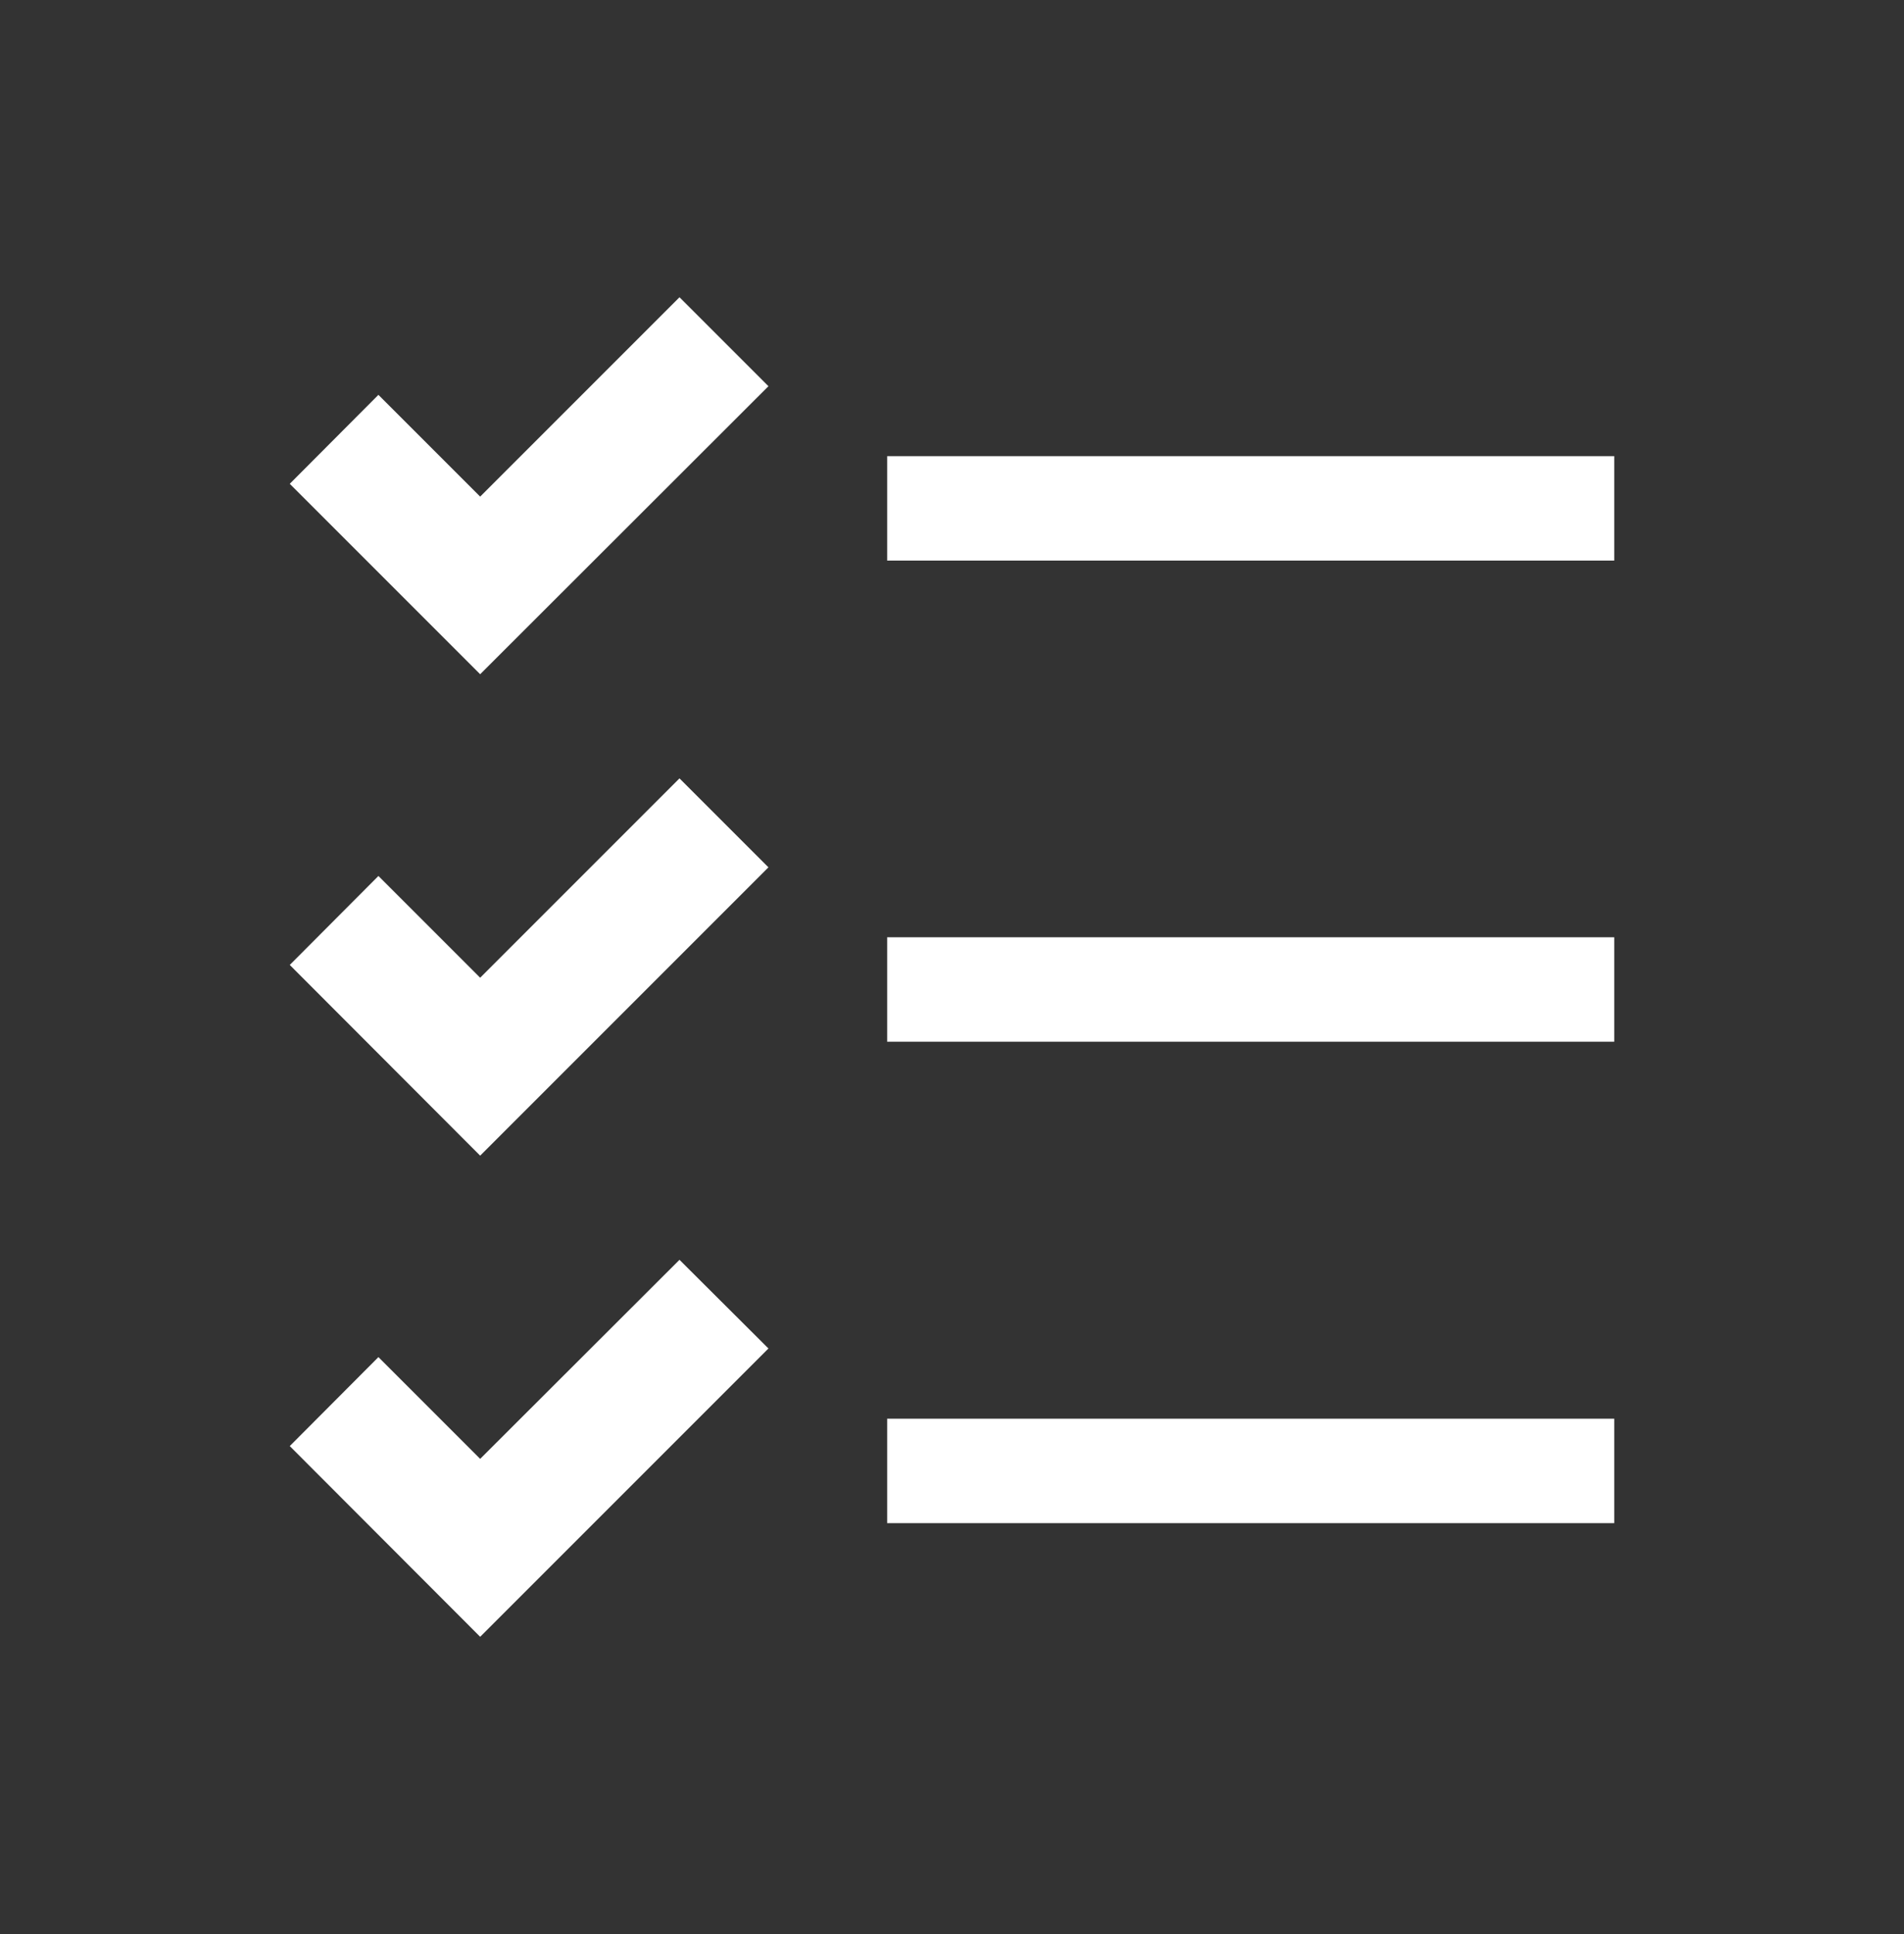
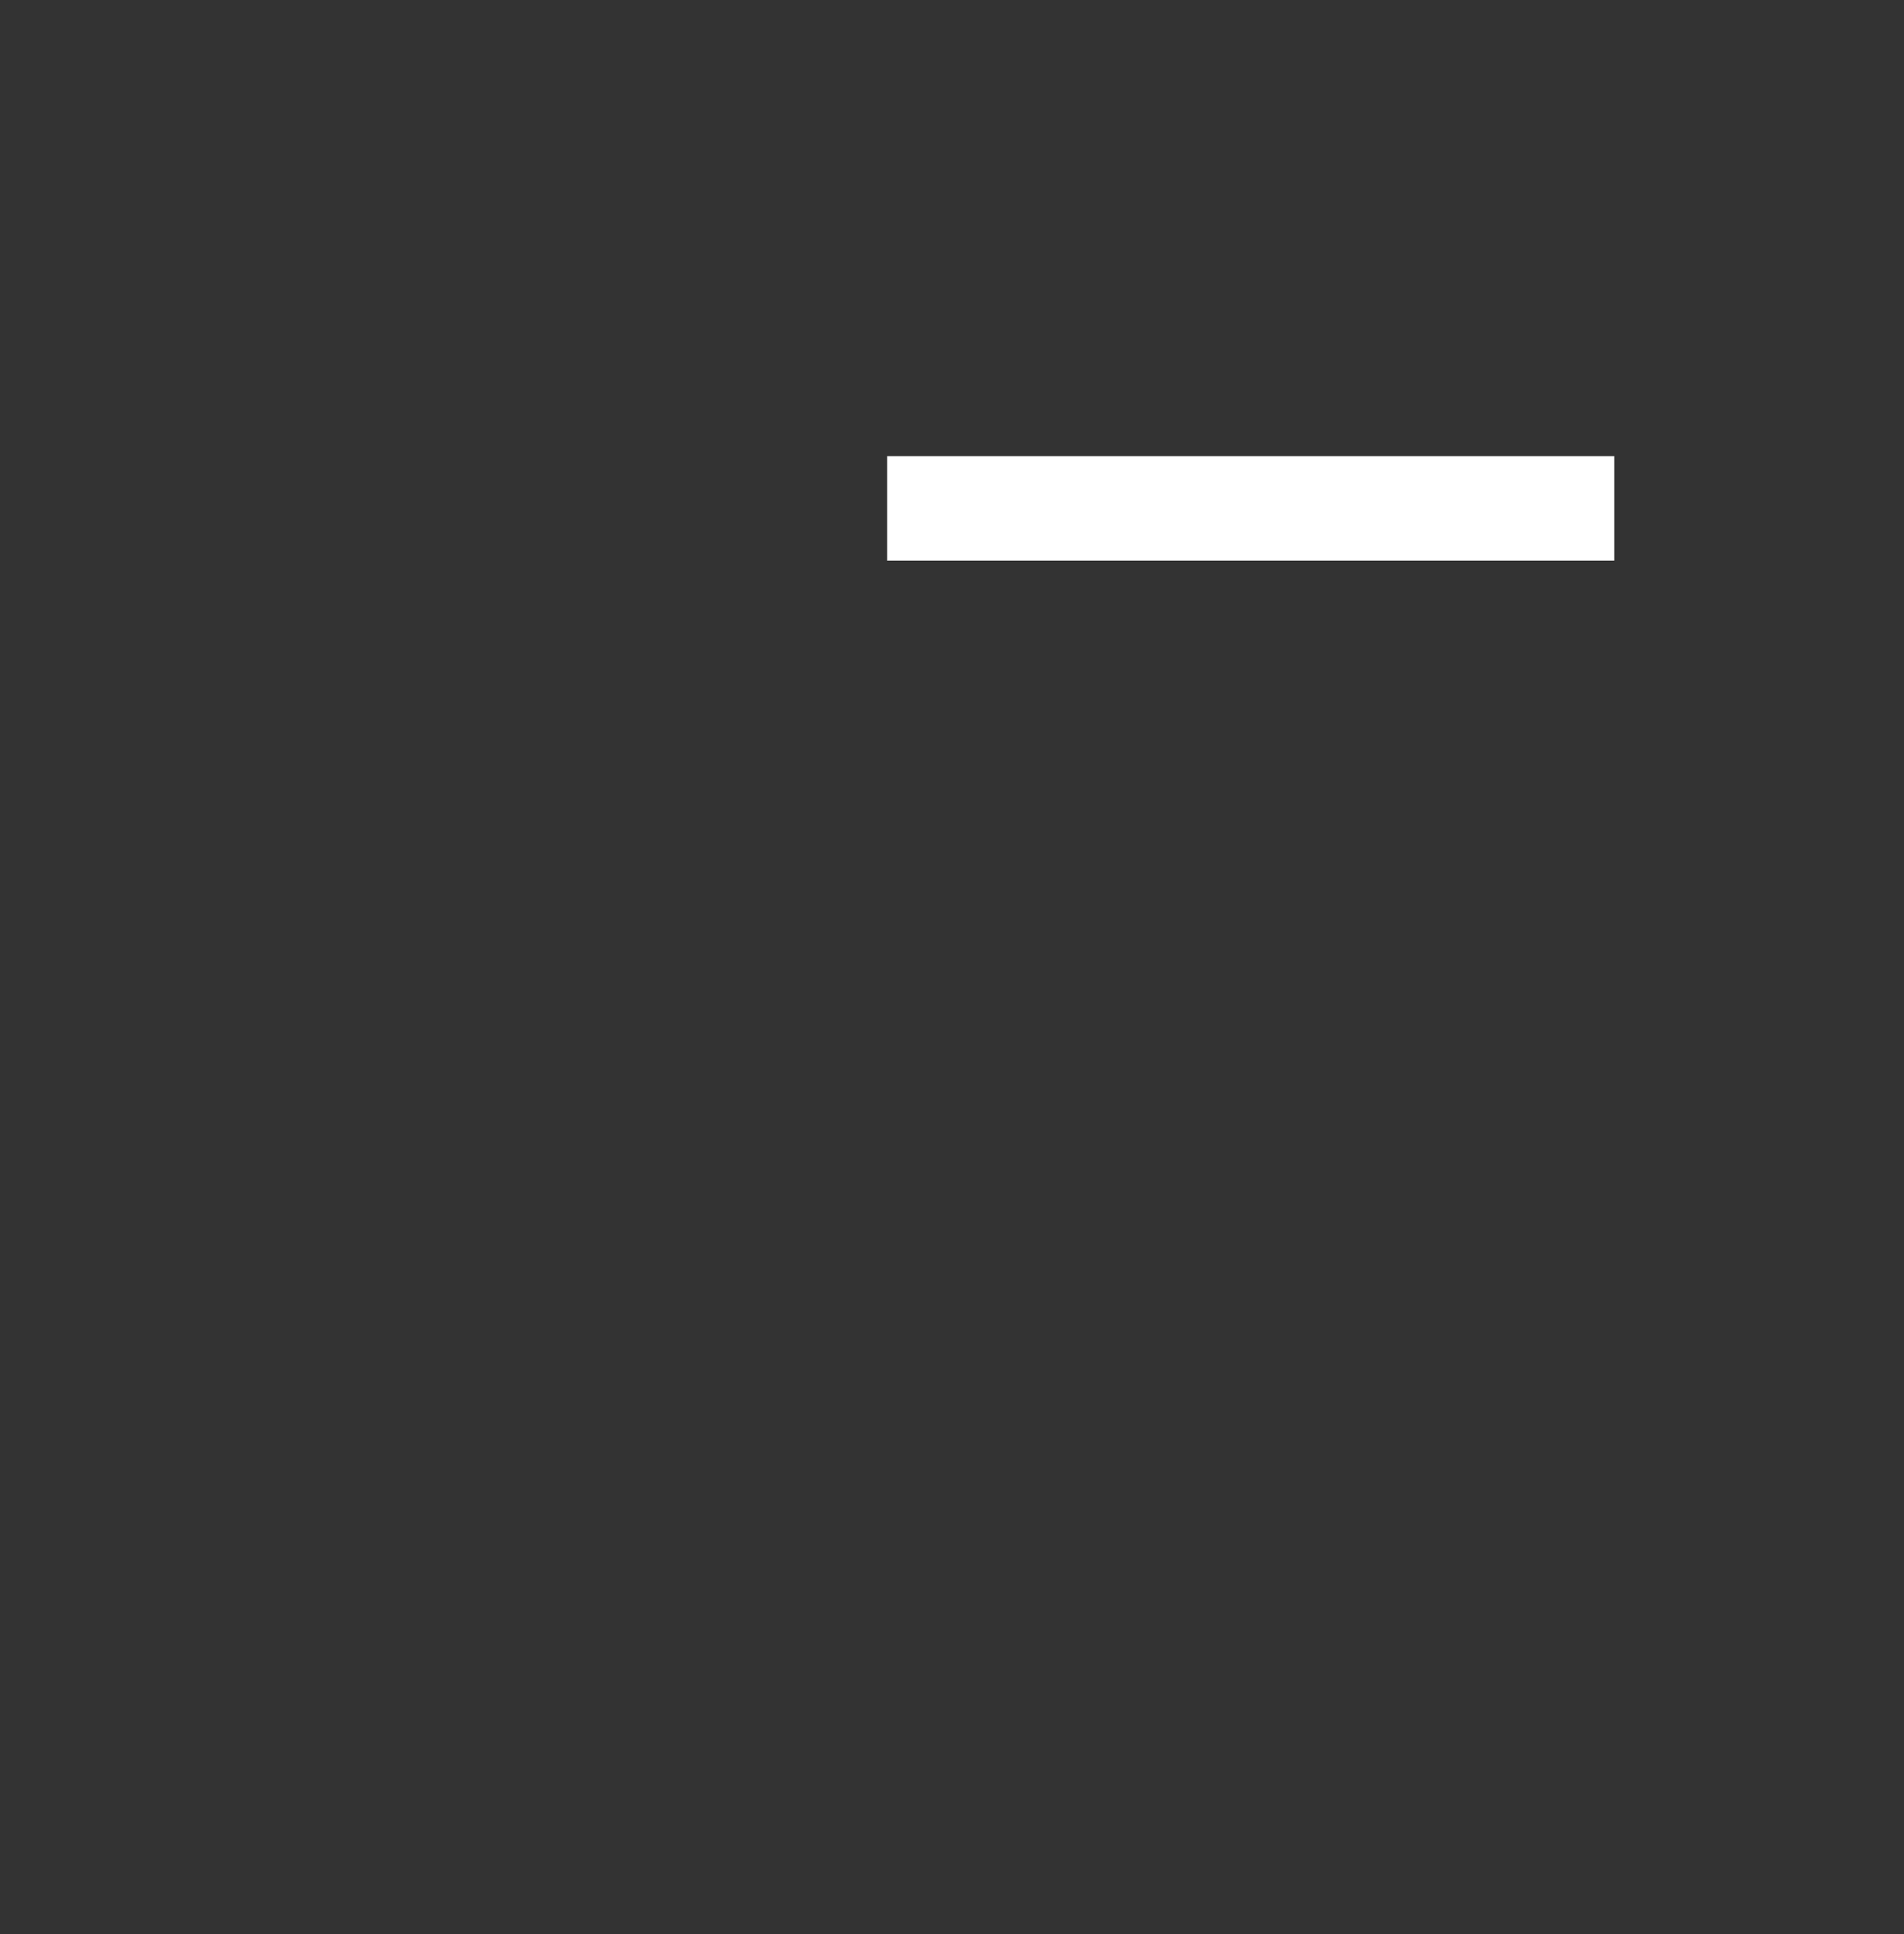
<svg xmlns="http://www.w3.org/2000/svg" id="_レイヤー_1" data-name="レイヤー 1" width="64" height="65" viewBox="0 0 64 65">
  <rect x="0" y="0" width="64" height="65" fill="#333333" stroke="none" />
  <defs>
    <style>
      .cls-1 {
        fill: #fff;
      }
    </style>
  </defs>
-   <polygon class="cls-1" points="9.74 16.26 12.72 13.27 16.14 16.69 22.84 9.99 25.83 12.98 16.14 22.66 9.74 16.26" />
  <rect class="cls-1" x="29.82" y="15.33" width="24.44" height="3.51" />
-   <polygon class="cls-1" points="9.74 32.43 12.72 29.44 16.14 32.86 22.84 26.16 25.83 29.15 16.14 38.84 9.74 32.43" />
-   <rect class="cls-1" x="29.82" y="31.5" width="24.44" height="3.51" />
-   <polygon class="cls-1" points="9.74 48.6 12.72 45.61 16.14 49.03 22.84 42.34 25.83 45.32 16.14 55.01 9.74 48.6" />
-   <rect class="cls-1" x="29.82" y="47.68" width="24.44" height="3.51" />
</svg>